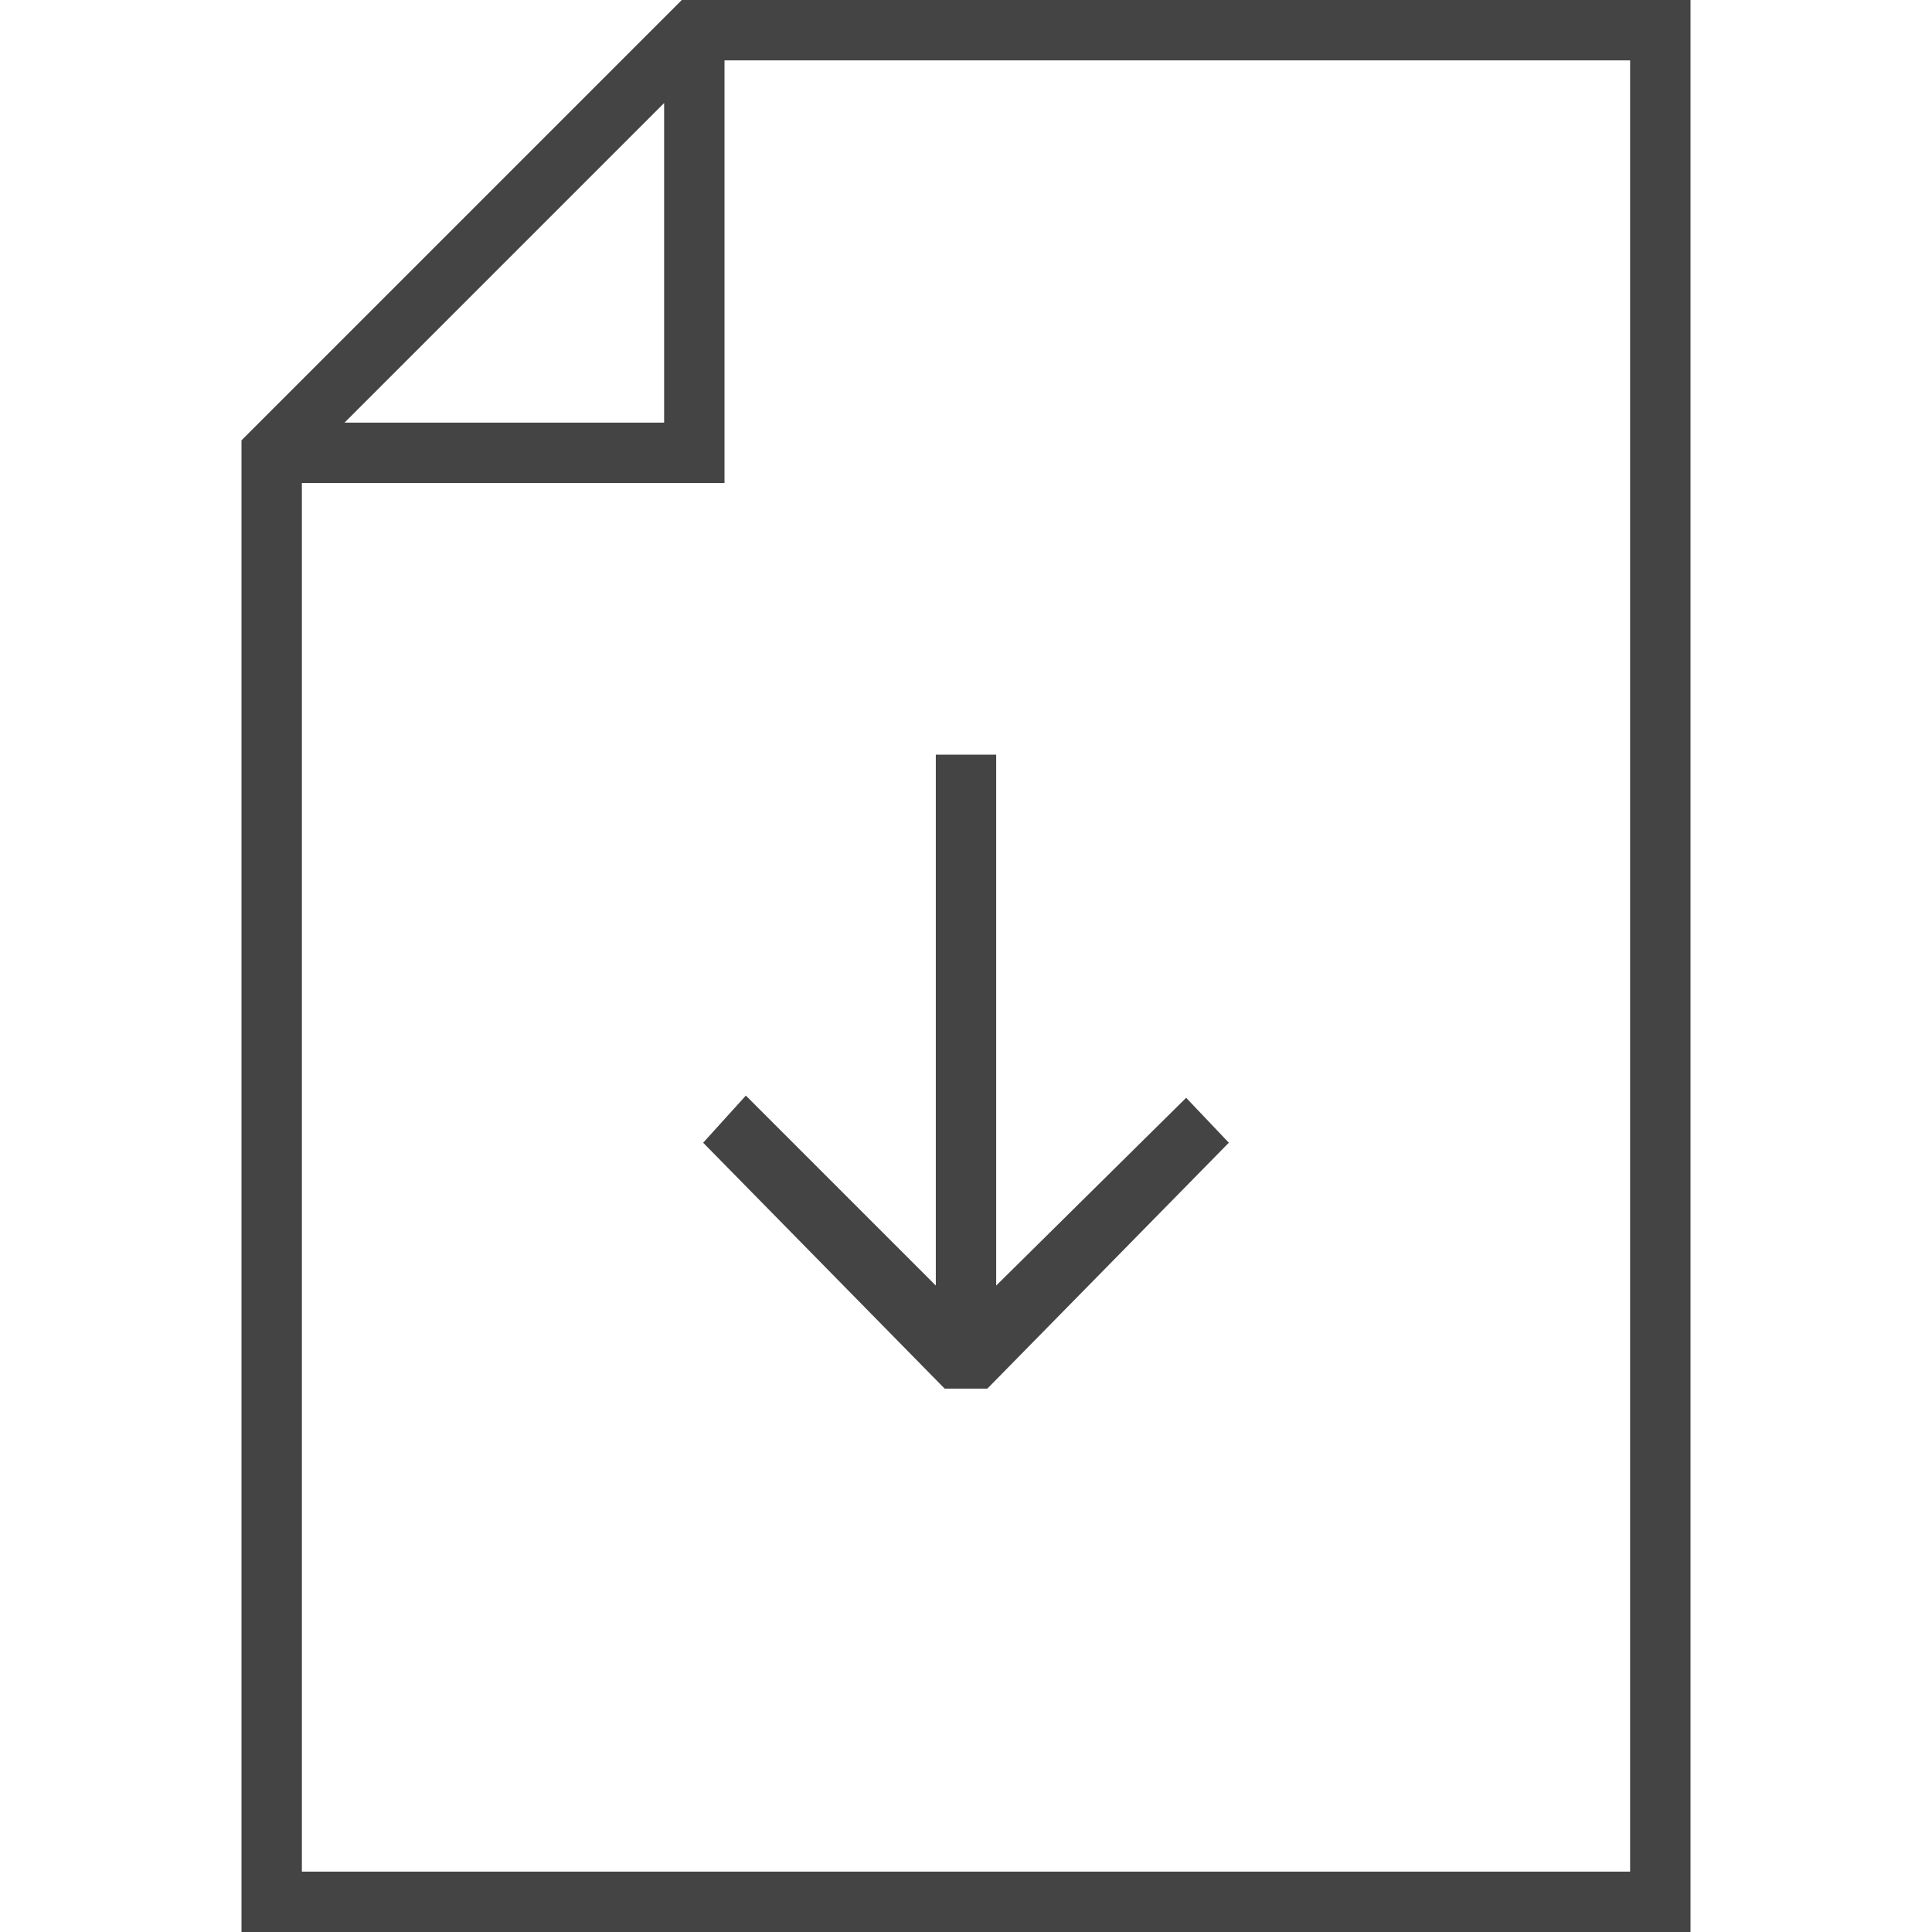
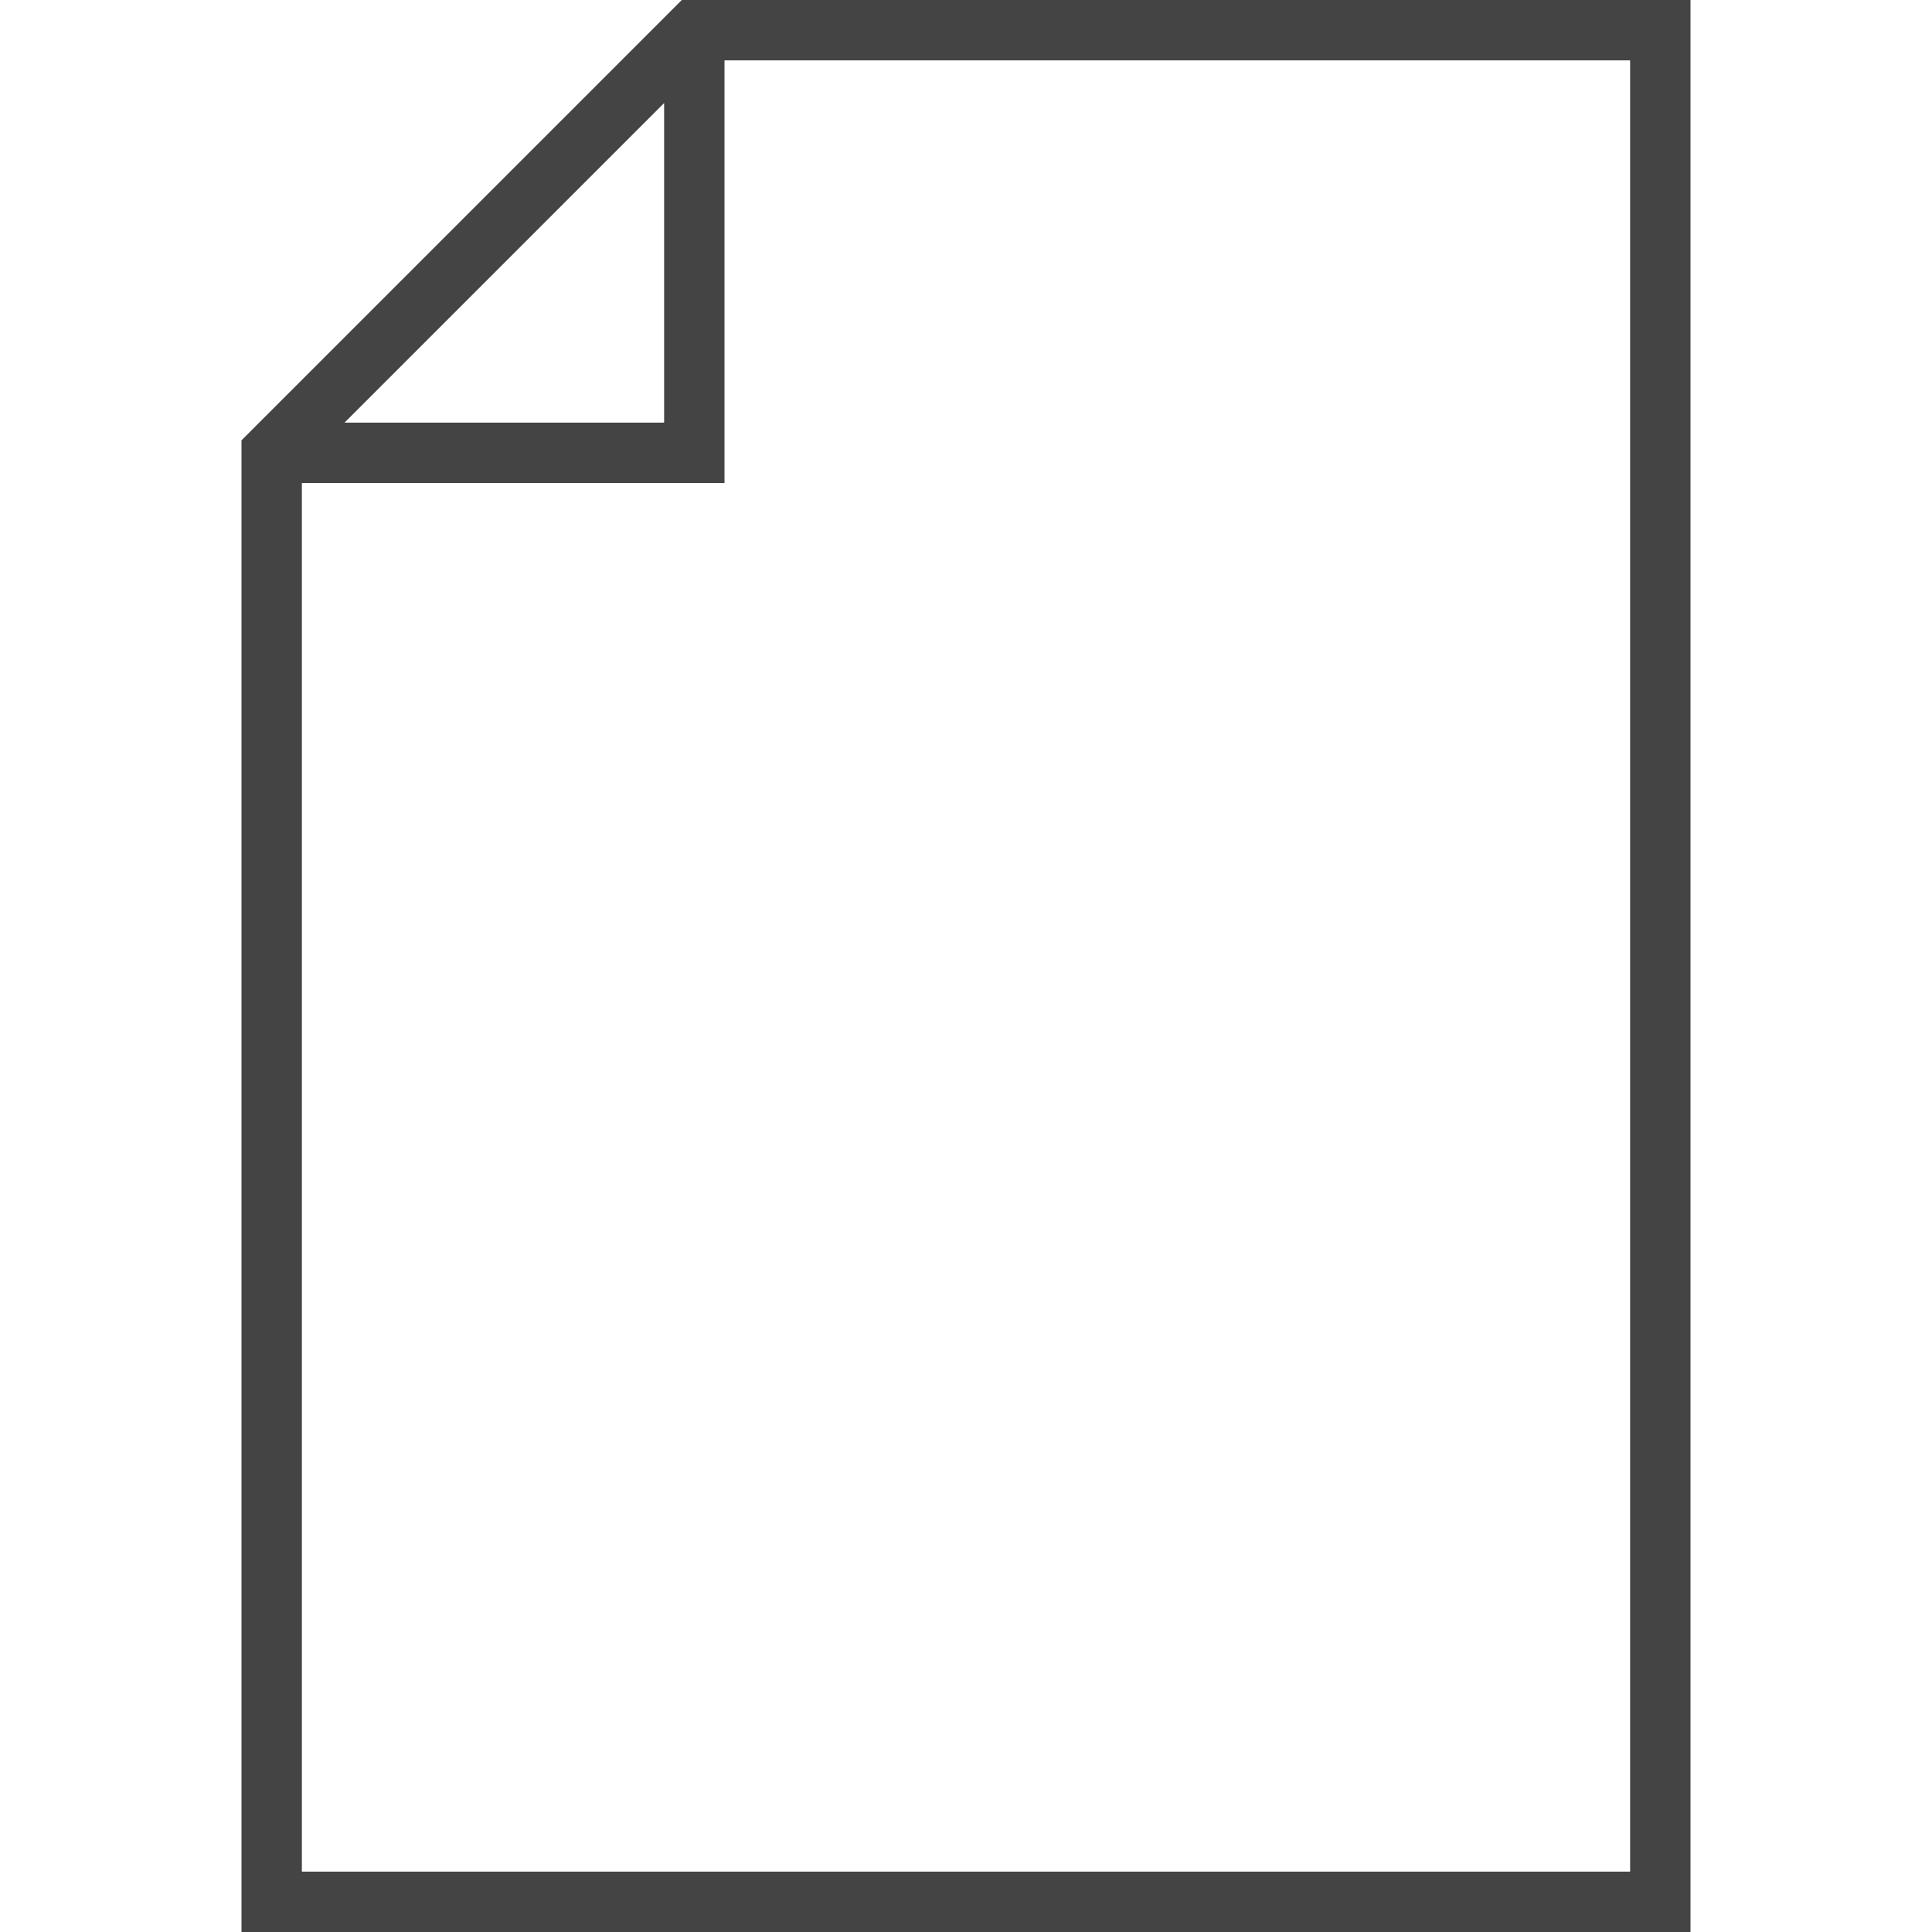
<svg xmlns="http://www.w3.org/2000/svg" version="1.1" width="64" height="64" viewBox="0 0 64 64">
  <path d="M56 0h-33.414l-14.586 14.586v49.414h48v-64zM22 3.414v10.586h-10.586l10.586-10.586zM54 62h-44v-46h14v-14h30v60z" fill="#444444" />
-   <path d="M24.707 36.293l-1.414 1.561 8 8.146h1.414l8-8.146-1.414-1.488-6.293 6.22v-17.586h-2v17.586z" fill="#444444" />
</svg>